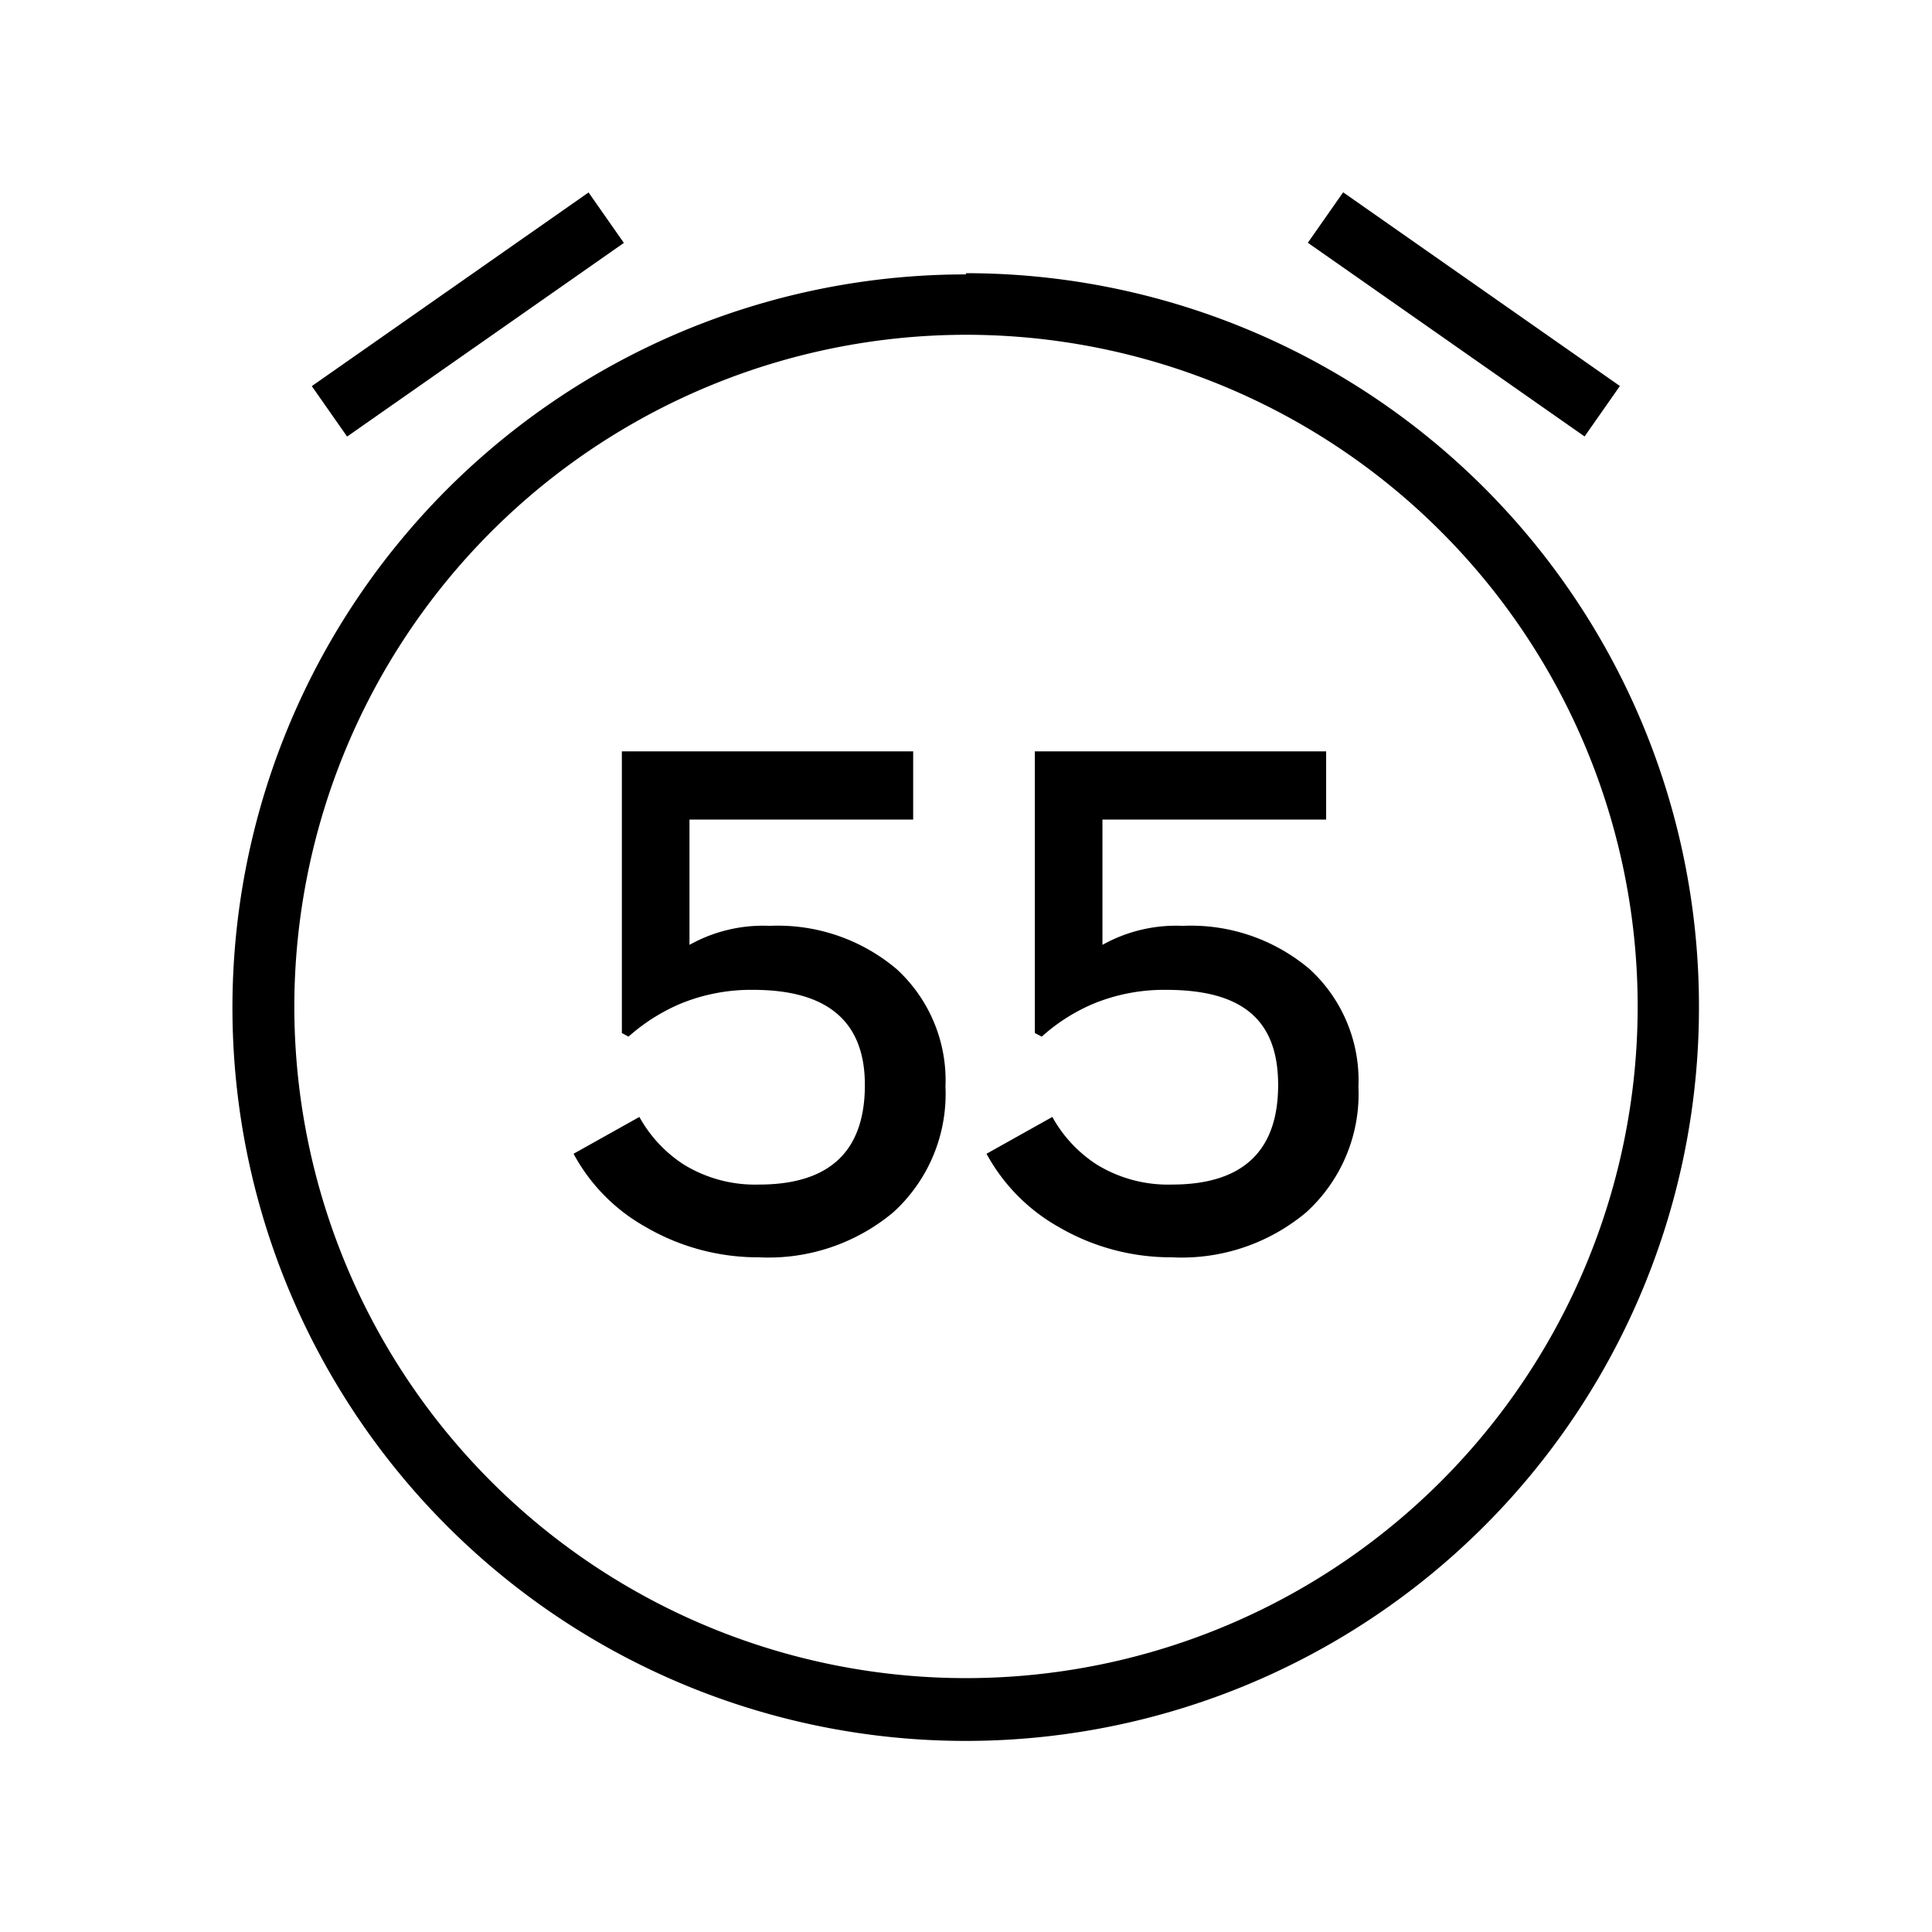
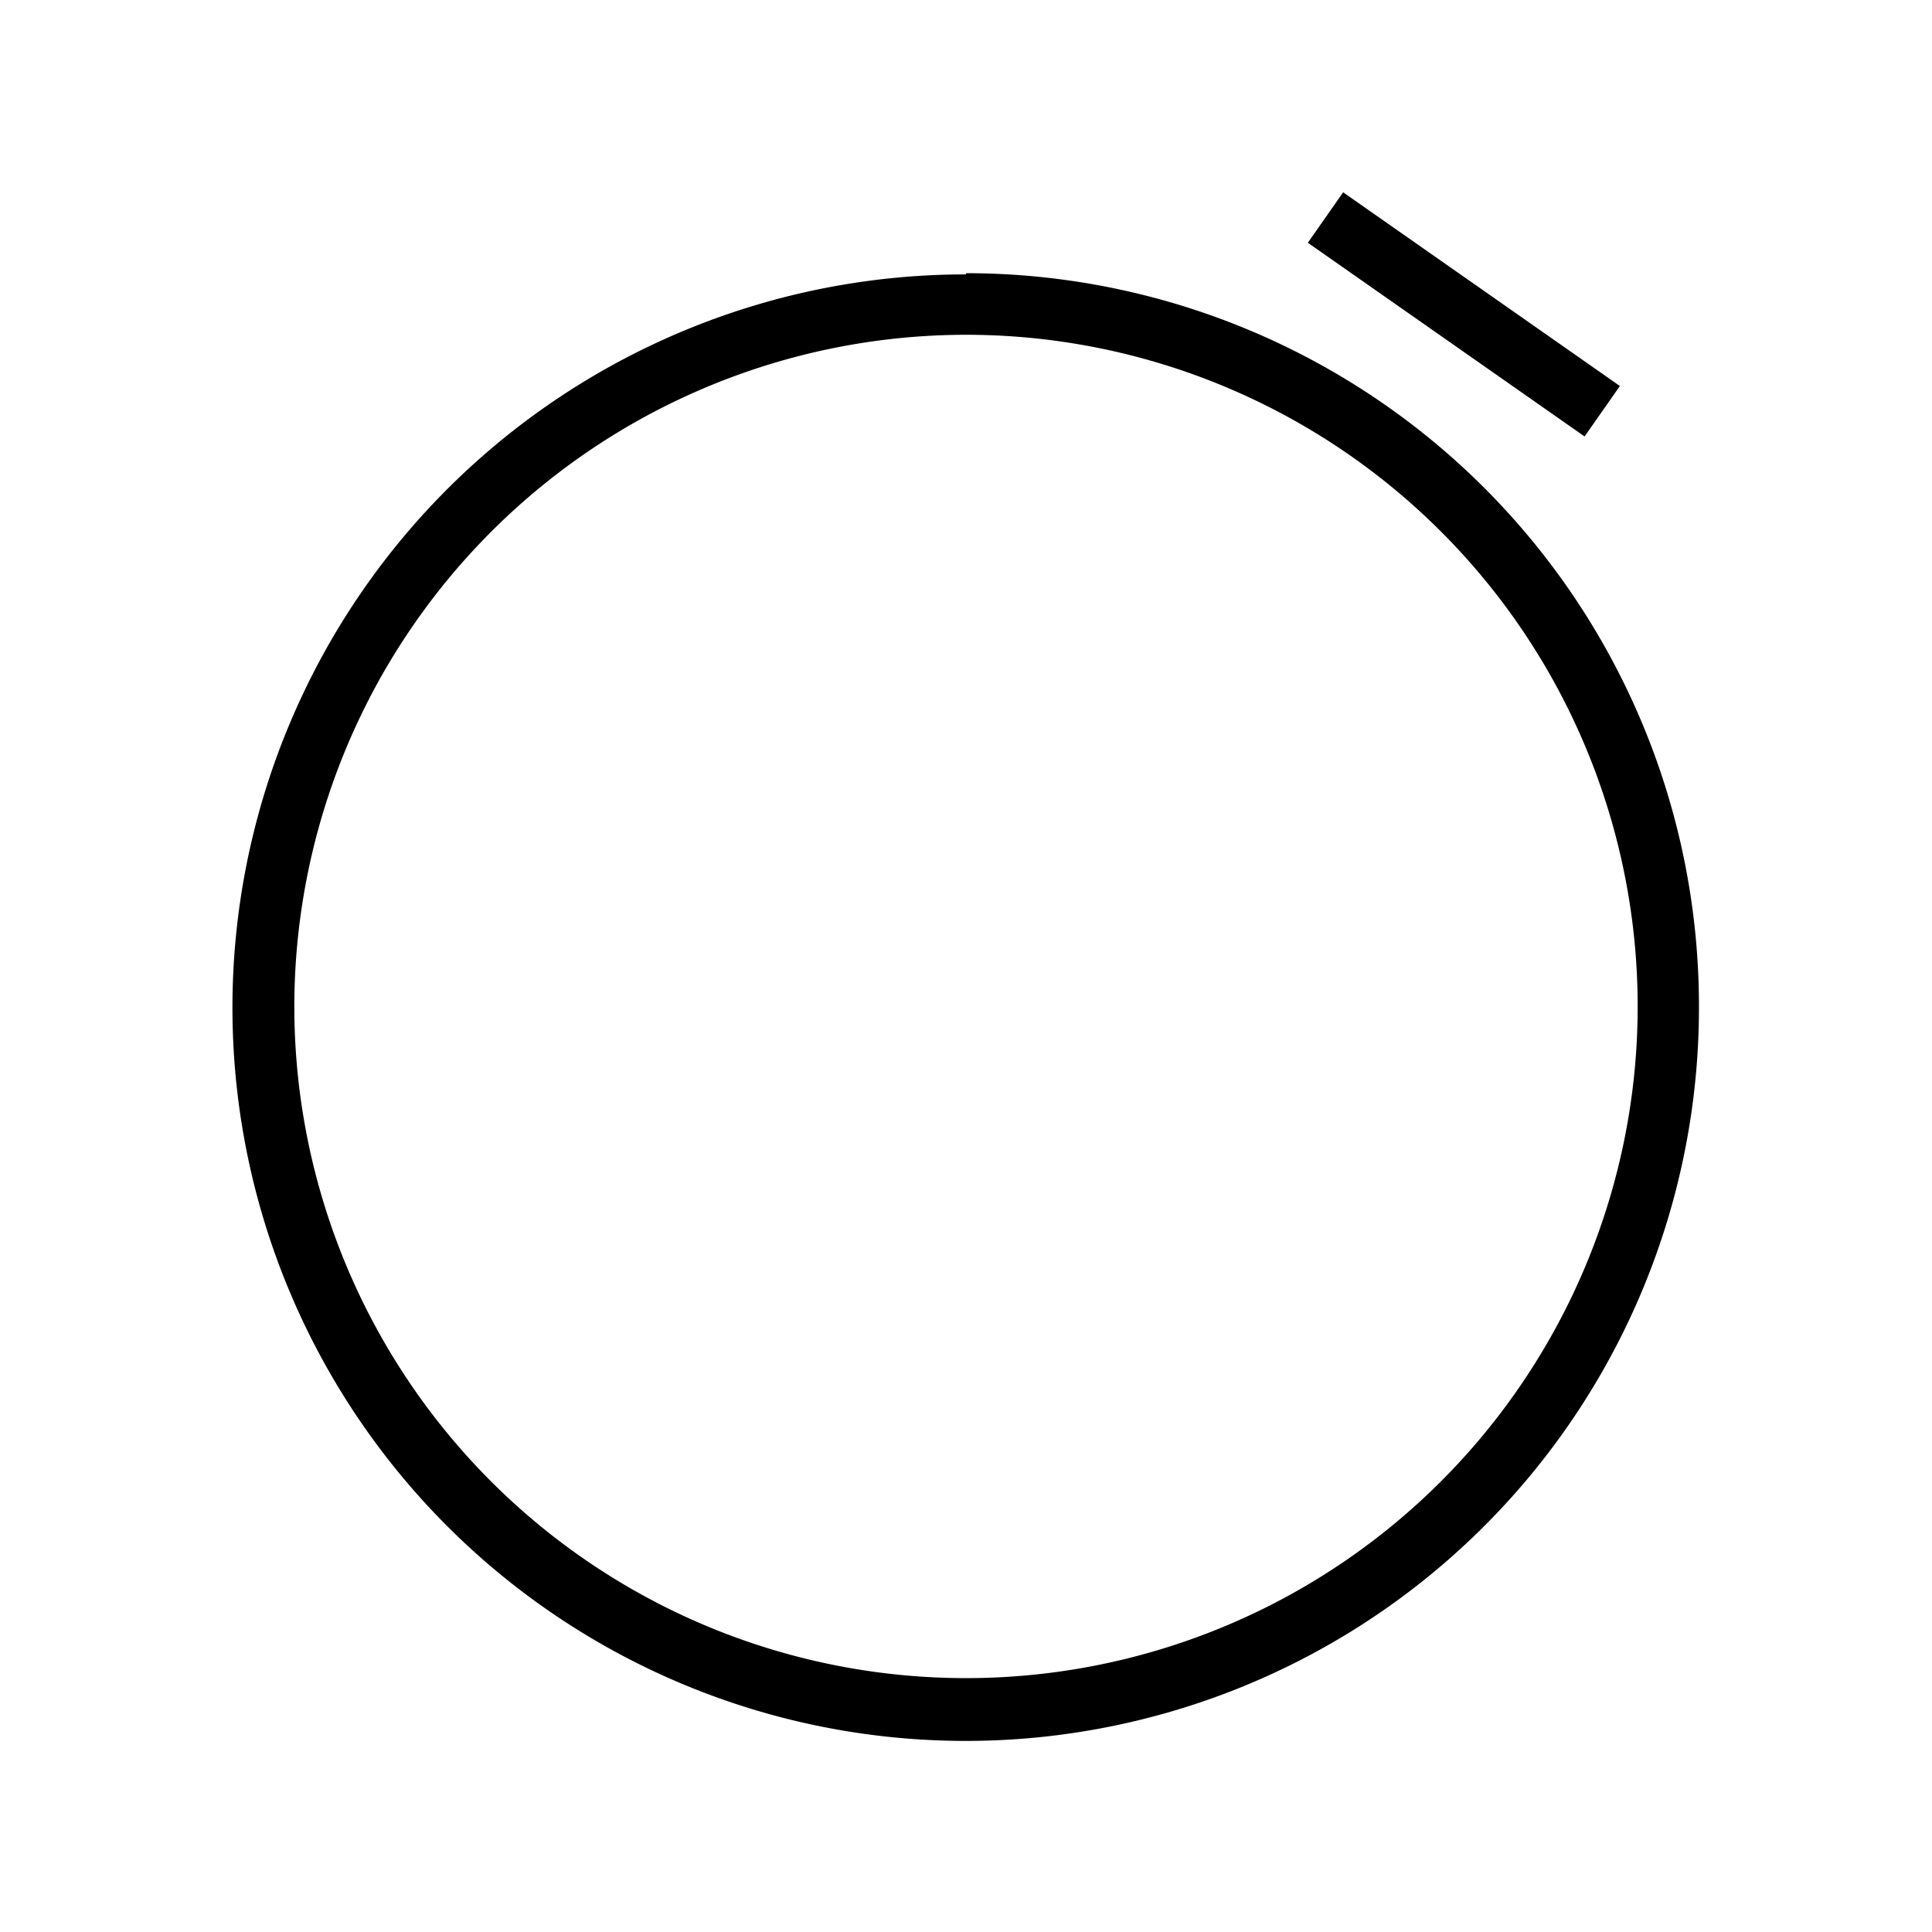
<svg xmlns="http://www.w3.org/2000/svg" viewBox="0 0 64 64">
  <defs />
  <g id="ICON">
    <path class="cls-1" d="M32 11.09A22.25 22.25 0 1 1 9.75 33.33 22.27 22.27 0 0 1 32 11.09m0-2a24.29 24.29 0 1 0 24.28 24.24A24.28 24.28 0 0 0 32 9.05z" />
    <path class="cls-1" transform="rotate(-55.01 48.486 10.427)" d="M47.48 4.83h2.04v11.19h-2.04z" />
-     <path class="cls-1" transform="rotate(-34.98 15.499 10.431)" d="M9.91 9.4H21.1v2.04H9.91z" />
-     <path class="cls-1" d="M21.38 40.64A6.08 6.08 0 0 1 19 38.22L21.18 37a4.43 4.43 0 0 0 1.46 1.57 4.51 4.51 0 0 0 2.5.67q3.51 0 3.51-3.3 0-3.15-3.7-3.15a6.16 6.16 0 0 0-2.41.46 6.29 6.29 0 0 0-1.72 1.09l-.22-.12v-9.33h9.65v2.26h-7.41v4.15a5 5 0 0 1 2.66-.63 6.09 6.09 0 0 1 4.21 1.44A5 5 0 0 1 31.32 36a5.3 5.3 0 0 1-1.73 4.16 6.44 6.44 0 0 1-4.45 1.49 7.38 7.38 0 0 1-3.76-1.01zm13.68 0a6.15 6.15 0 0 1-2.38-2.42L34.86 37a4.43 4.43 0 0 0 1.46 1.57 4.51 4.51 0 0 0 2.5.67c2.34 0 3.52-1.1 3.52-3.3s-1.24-3.15-3.71-3.15a6.16 6.16 0 0 0-2.41.46 6.1 6.1 0 0 0-1.71 1.09l-.23-.12v-9.33h9.65v2.26h-7.41v4.15a5 5 0 0 1 2.66-.63 6.08 6.08 0 0 1 4.21 1.44A5 5 0 0 1 45 36a5.3 5.3 0 0 1-1.73 4.16 6.42 6.42 0 0 1-4.45 1.49 7.38 7.38 0 0 1-3.76-1.01z" />
    <path fill="none" d="M0 0h64v64H0z" />
  </g>
</svg>